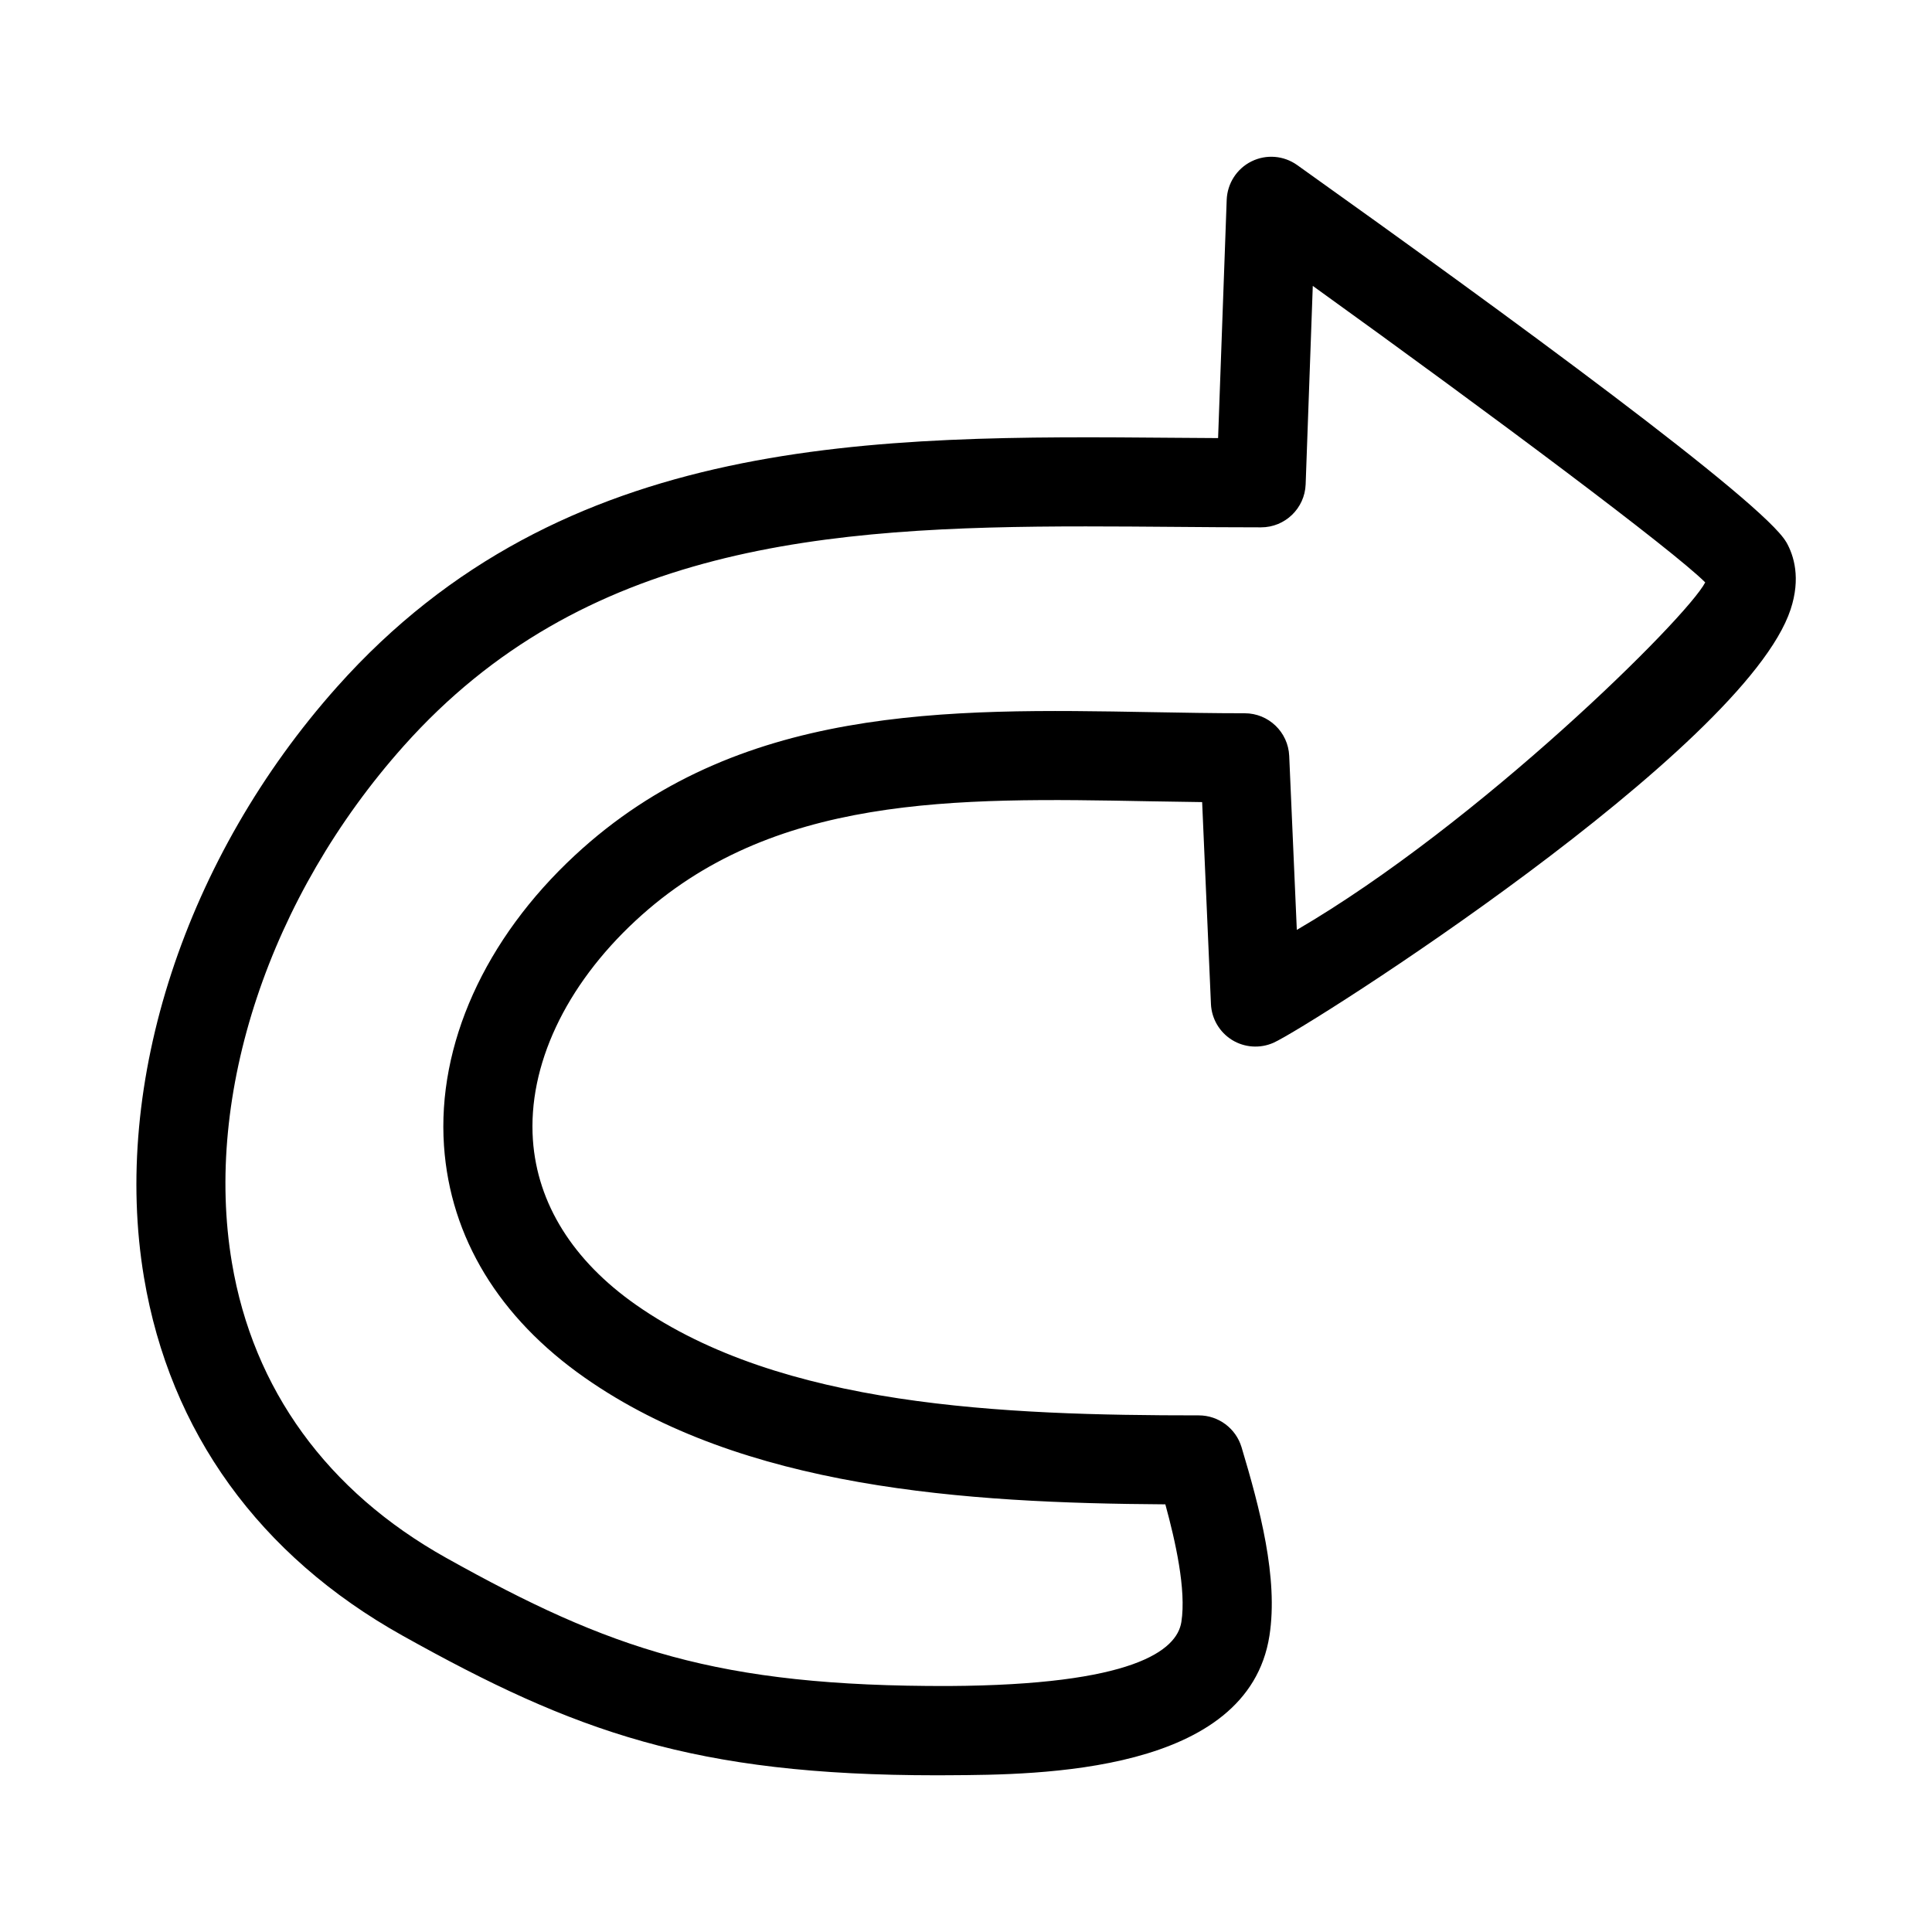
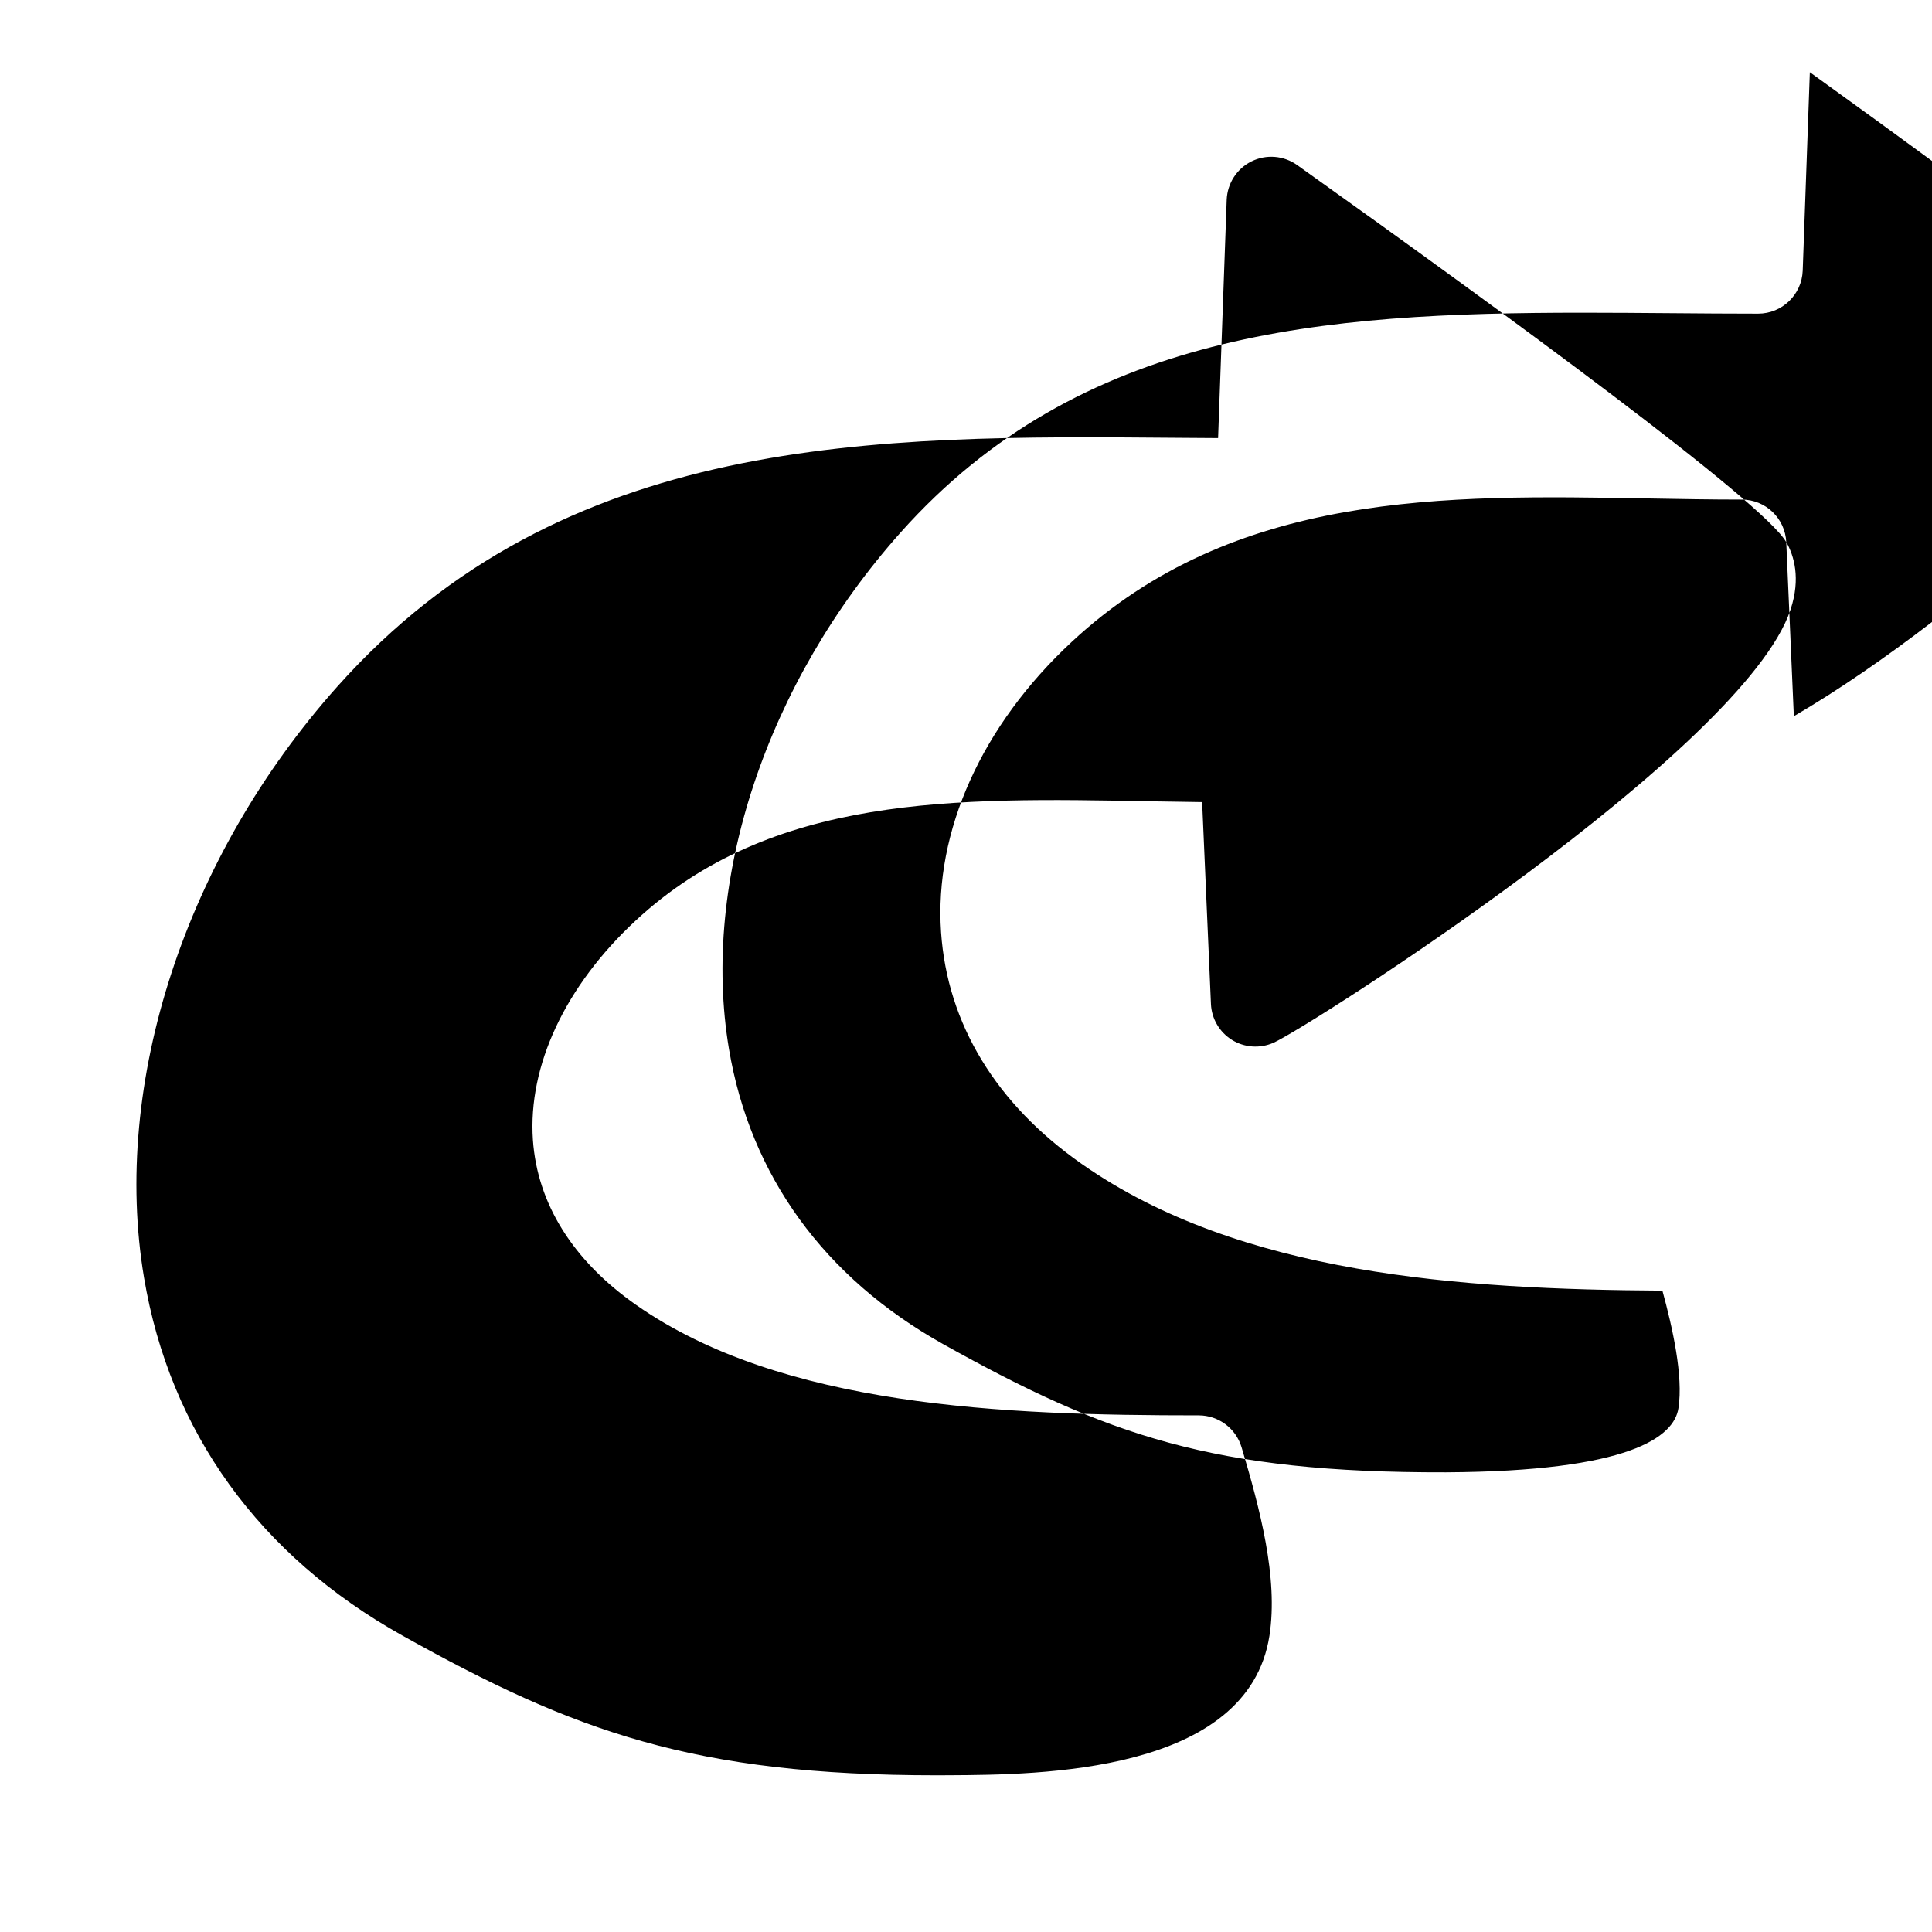
<svg xmlns="http://www.w3.org/2000/svg" fill="#000000" width="800px" height="800px" version="1.1" viewBox="144 144 512 512">
-   <path d="m617.38 287.68c-5.953-10.516-73.793-60.156-129.62-99.941-3.574-2.535-8.188-2.898-12.09-0.977-3.891 1.922-6.406 5.824-6.582 10.172l-2.281 63.164c-3.793-0.016-7.59-0.047-11.398-0.078-79.68-0.66-162.07-1.289-222.05 65.969-40.227 45.09-59.844 105.07-51.199 156.56 6.863 40.887 30.559 73.715 68.535 94.922 45.594 25.457 77.207 37 141.54 37 1.117 0 2.25-0.016 3.371-0.016 23.68-0.125 79.113-0.426 84.812-36.984 2.379-15.32-2.566-33.816-7.398-49.957-1.512-4.992-6.109-8.422-11.32-8.422-51.906 0-110.54-2.266-149.14-29.285-16.723-11.715-26.168-26.828-27.336-43.738-1.34-19.617 8.566-40.777 27.207-58.078 36.023-33.457 84.578-32.621 136.09-31.645 4.676 0.078 9.383 0.156 14.059 0.219l2.332 53.5c0.172 3.906 2.266 7.461 5.574 9.523 3.305 2.047 7.43 2.332 11.004 0.754 9.445-4.219 124.79-77.711 137.04-114.84 2.727-8.266 0.883-14.266-1.133-17.824zm-129.71 102.76-2.016-46.129c-0.285-6.312-5.481-11.289-11.793-11.289-8.297 0-16.641-0.156-24.953-0.301-53.797-0.961-109.56-1.969-152.56 37.957-23.898 22.184-36.527 50.238-34.684 77.004 1.668 24.277 14.578 45.531 37.344 61.449 41.895 29.332 100.56 33.203 153.82 33.535 2.676 9.777 5.574 22.641 4.25 31.156-1.18 7.606-12.816 16.719-61.605 16.988-61.434 0.156-89.805-9.699-133.26-33.977-31.488-17.602-51.121-44.648-56.758-78.23-7.496-44.57 9.965-97.047 45.531-136.91 47.531-53.277 111.75-58.191 180.79-58.191 7.762 0 15.586 0.062 23.457 0.125 7.668 0.062 15.336 0.125 22.969 0.125 6.344 0 11.57-5.023 11.809-11.383l1.891-52.602c48.113 34.621 95.551 70.125 104 78.578-4.926 9.484-60.027 63.961-108.24 92.094z" />
+   <path d="m617.38 287.68c-5.953-10.516-73.793-60.156-129.62-99.941-3.574-2.535-8.188-2.898-12.09-0.977-3.891 1.922-6.406 5.824-6.582 10.172l-2.281 63.164c-3.793-0.016-7.59-0.047-11.398-0.078-79.68-0.66-162.07-1.289-222.05 65.969-40.227 45.09-59.844 105.07-51.199 156.56 6.863 40.887 30.559 73.715 68.535 94.922 45.594 25.457 77.207 37 141.54 37 1.117 0 2.25-0.016 3.371-0.016 23.68-0.125 79.113-0.426 84.812-36.984 2.379-15.32-2.566-33.816-7.398-49.957-1.512-4.992-6.109-8.422-11.32-8.422-51.906 0-110.54-2.266-149.14-29.285-16.723-11.715-26.168-26.828-27.336-43.738-1.34-19.617 8.566-40.777 27.207-58.078 36.023-33.457 84.578-32.621 136.09-31.645 4.676 0.078 9.383 0.156 14.059 0.219l2.332 53.5c0.172 3.906 2.266 7.461 5.574 9.523 3.305 2.047 7.43 2.332 11.004 0.754 9.445-4.219 124.79-77.711 137.04-114.84 2.727-8.266 0.883-14.266-1.133-17.824zc-0.285-6.312-5.481-11.289-11.793-11.289-8.297 0-16.641-0.156-24.953-0.301-53.797-0.961-109.56-1.969-152.56 37.957-23.898 22.184-36.527 50.238-34.684 77.004 1.668 24.277 14.578 45.531 37.344 61.449 41.895 29.332 100.56 33.203 153.82 33.535 2.676 9.777 5.574 22.641 4.25 31.156-1.18 7.606-12.816 16.719-61.605 16.988-61.434 0.156-89.805-9.699-133.26-33.977-31.488-17.602-51.121-44.648-56.758-78.23-7.496-44.57 9.965-97.047 45.531-136.91 47.531-53.277 111.75-58.191 180.79-58.191 7.762 0 15.586 0.062 23.457 0.125 7.668 0.062 15.336 0.125 22.969 0.125 6.344 0 11.57-5.023 11.809-11.383l1.891-52.602c48.113 34.621 95.551 70.125 104 78.578-4.926 9.484-60.027 63.961-108.24 92.094z" />
</svg>